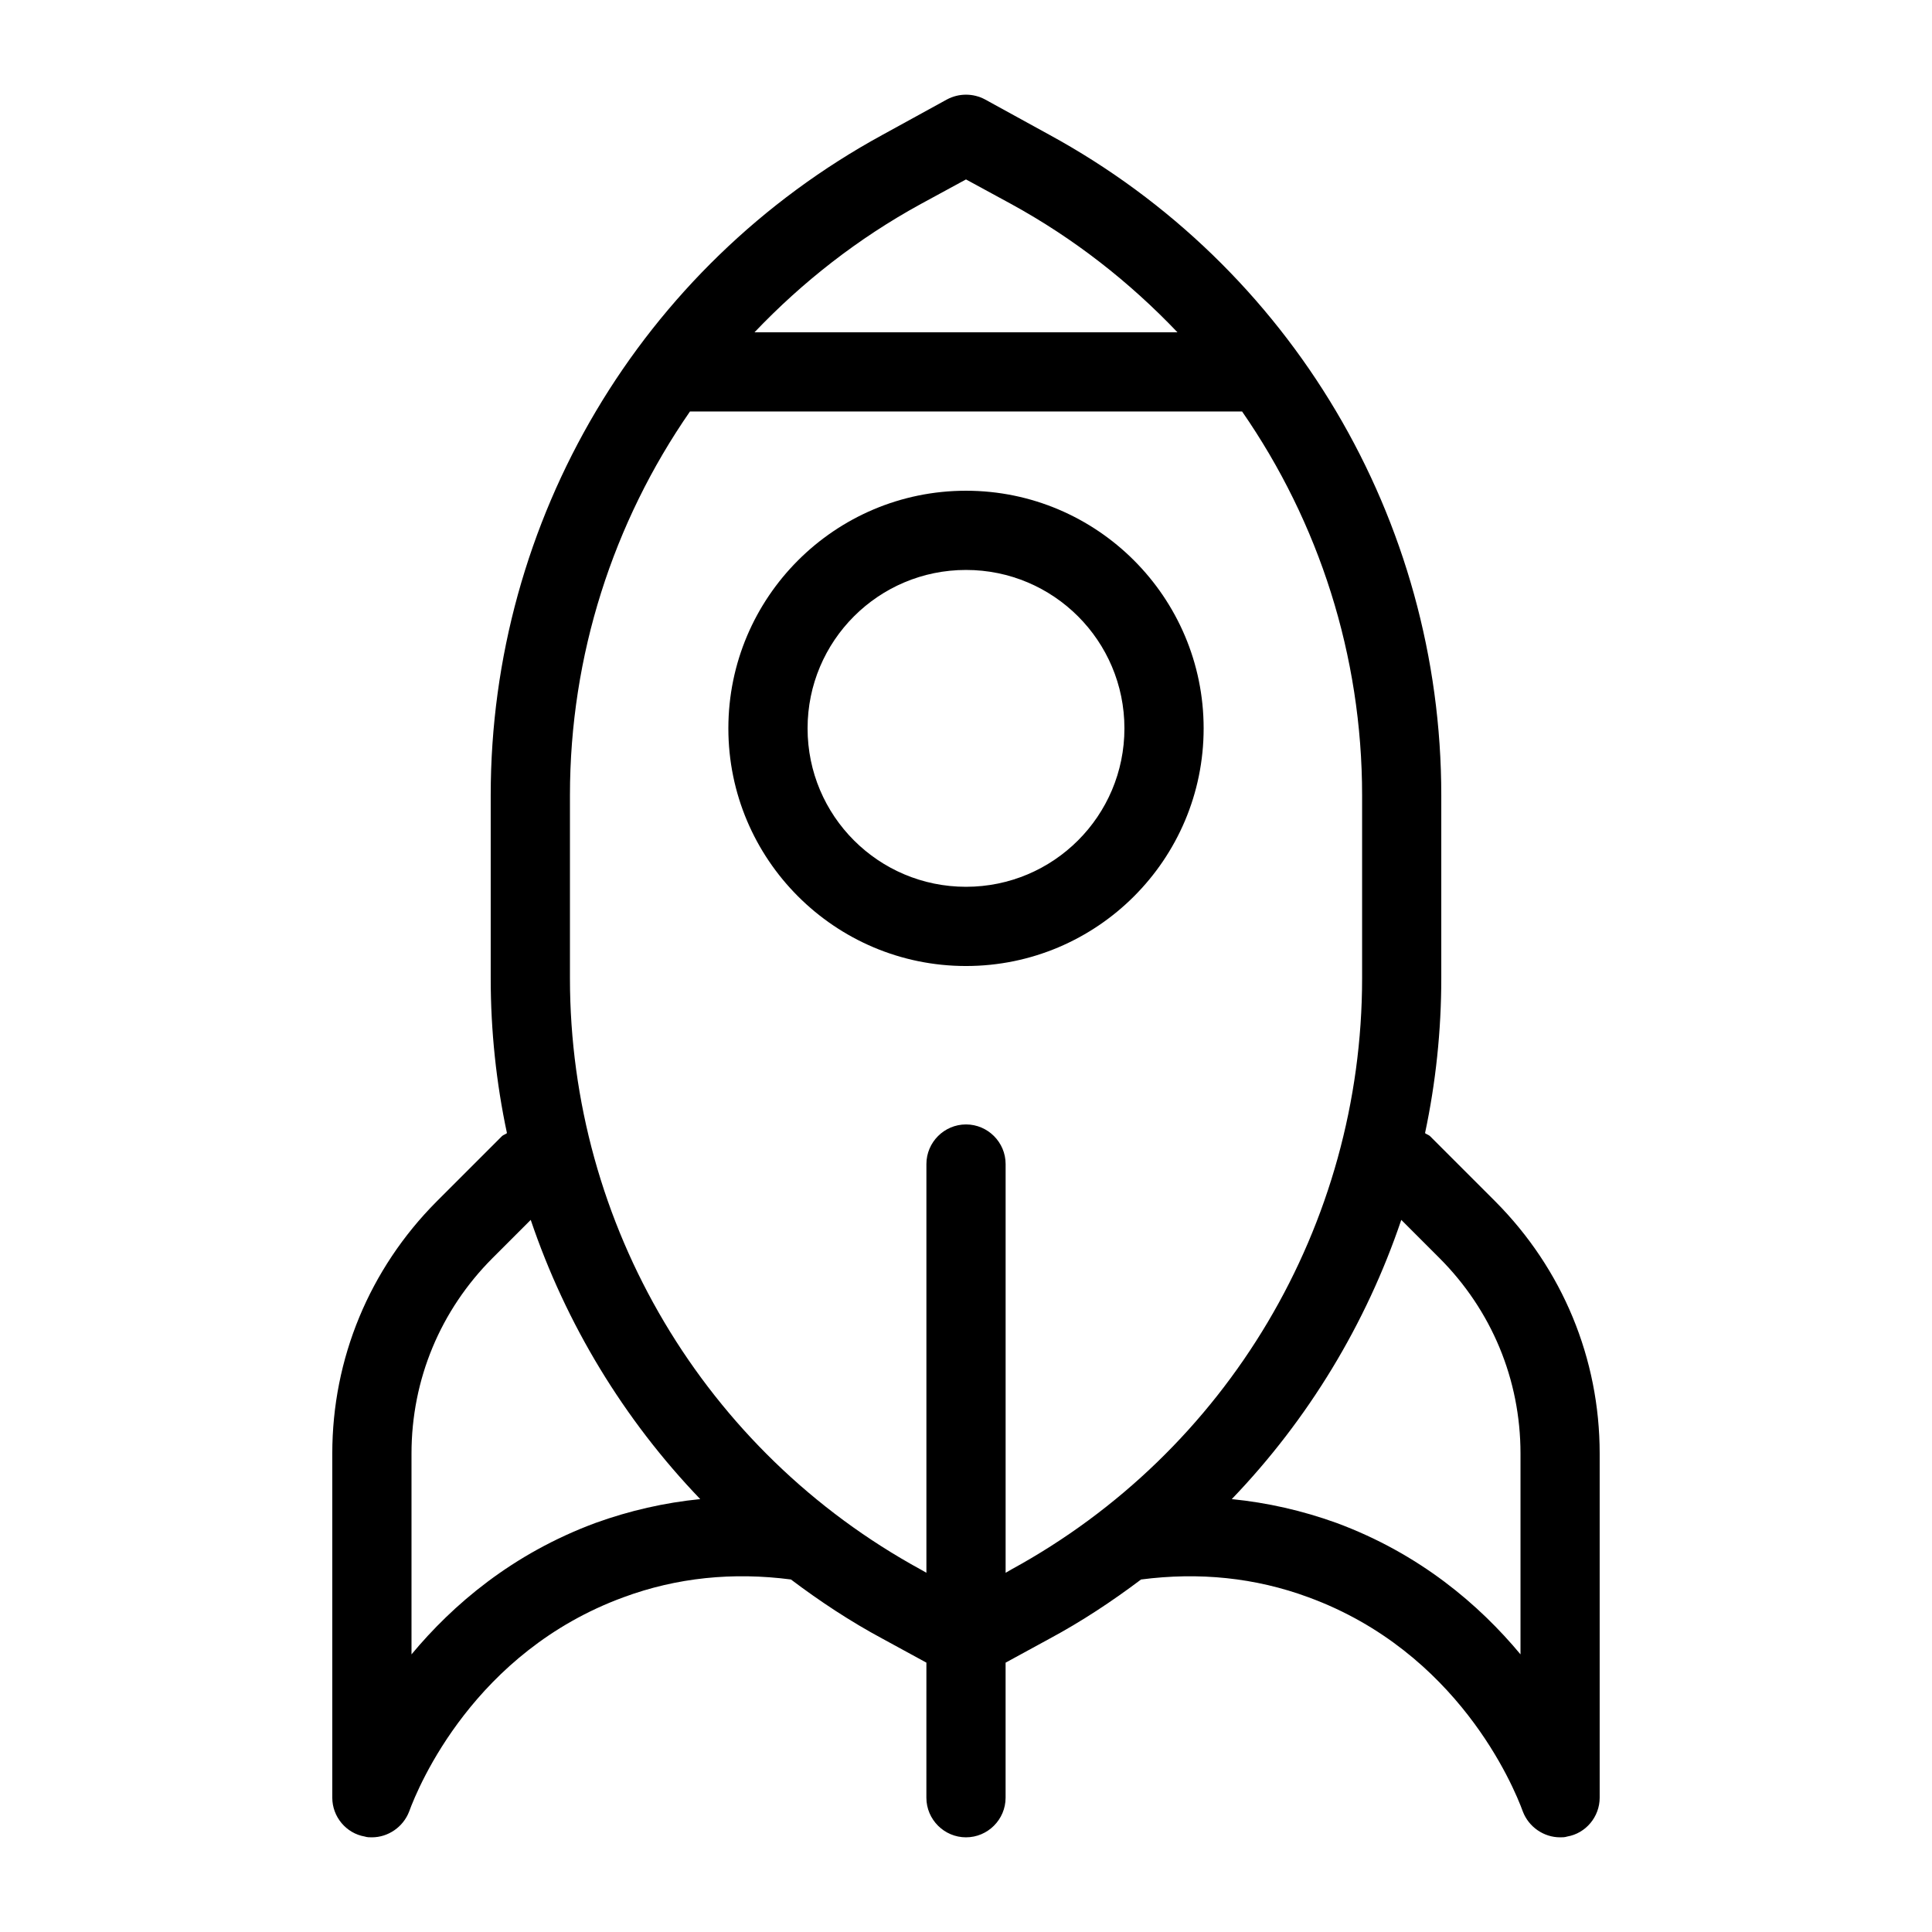
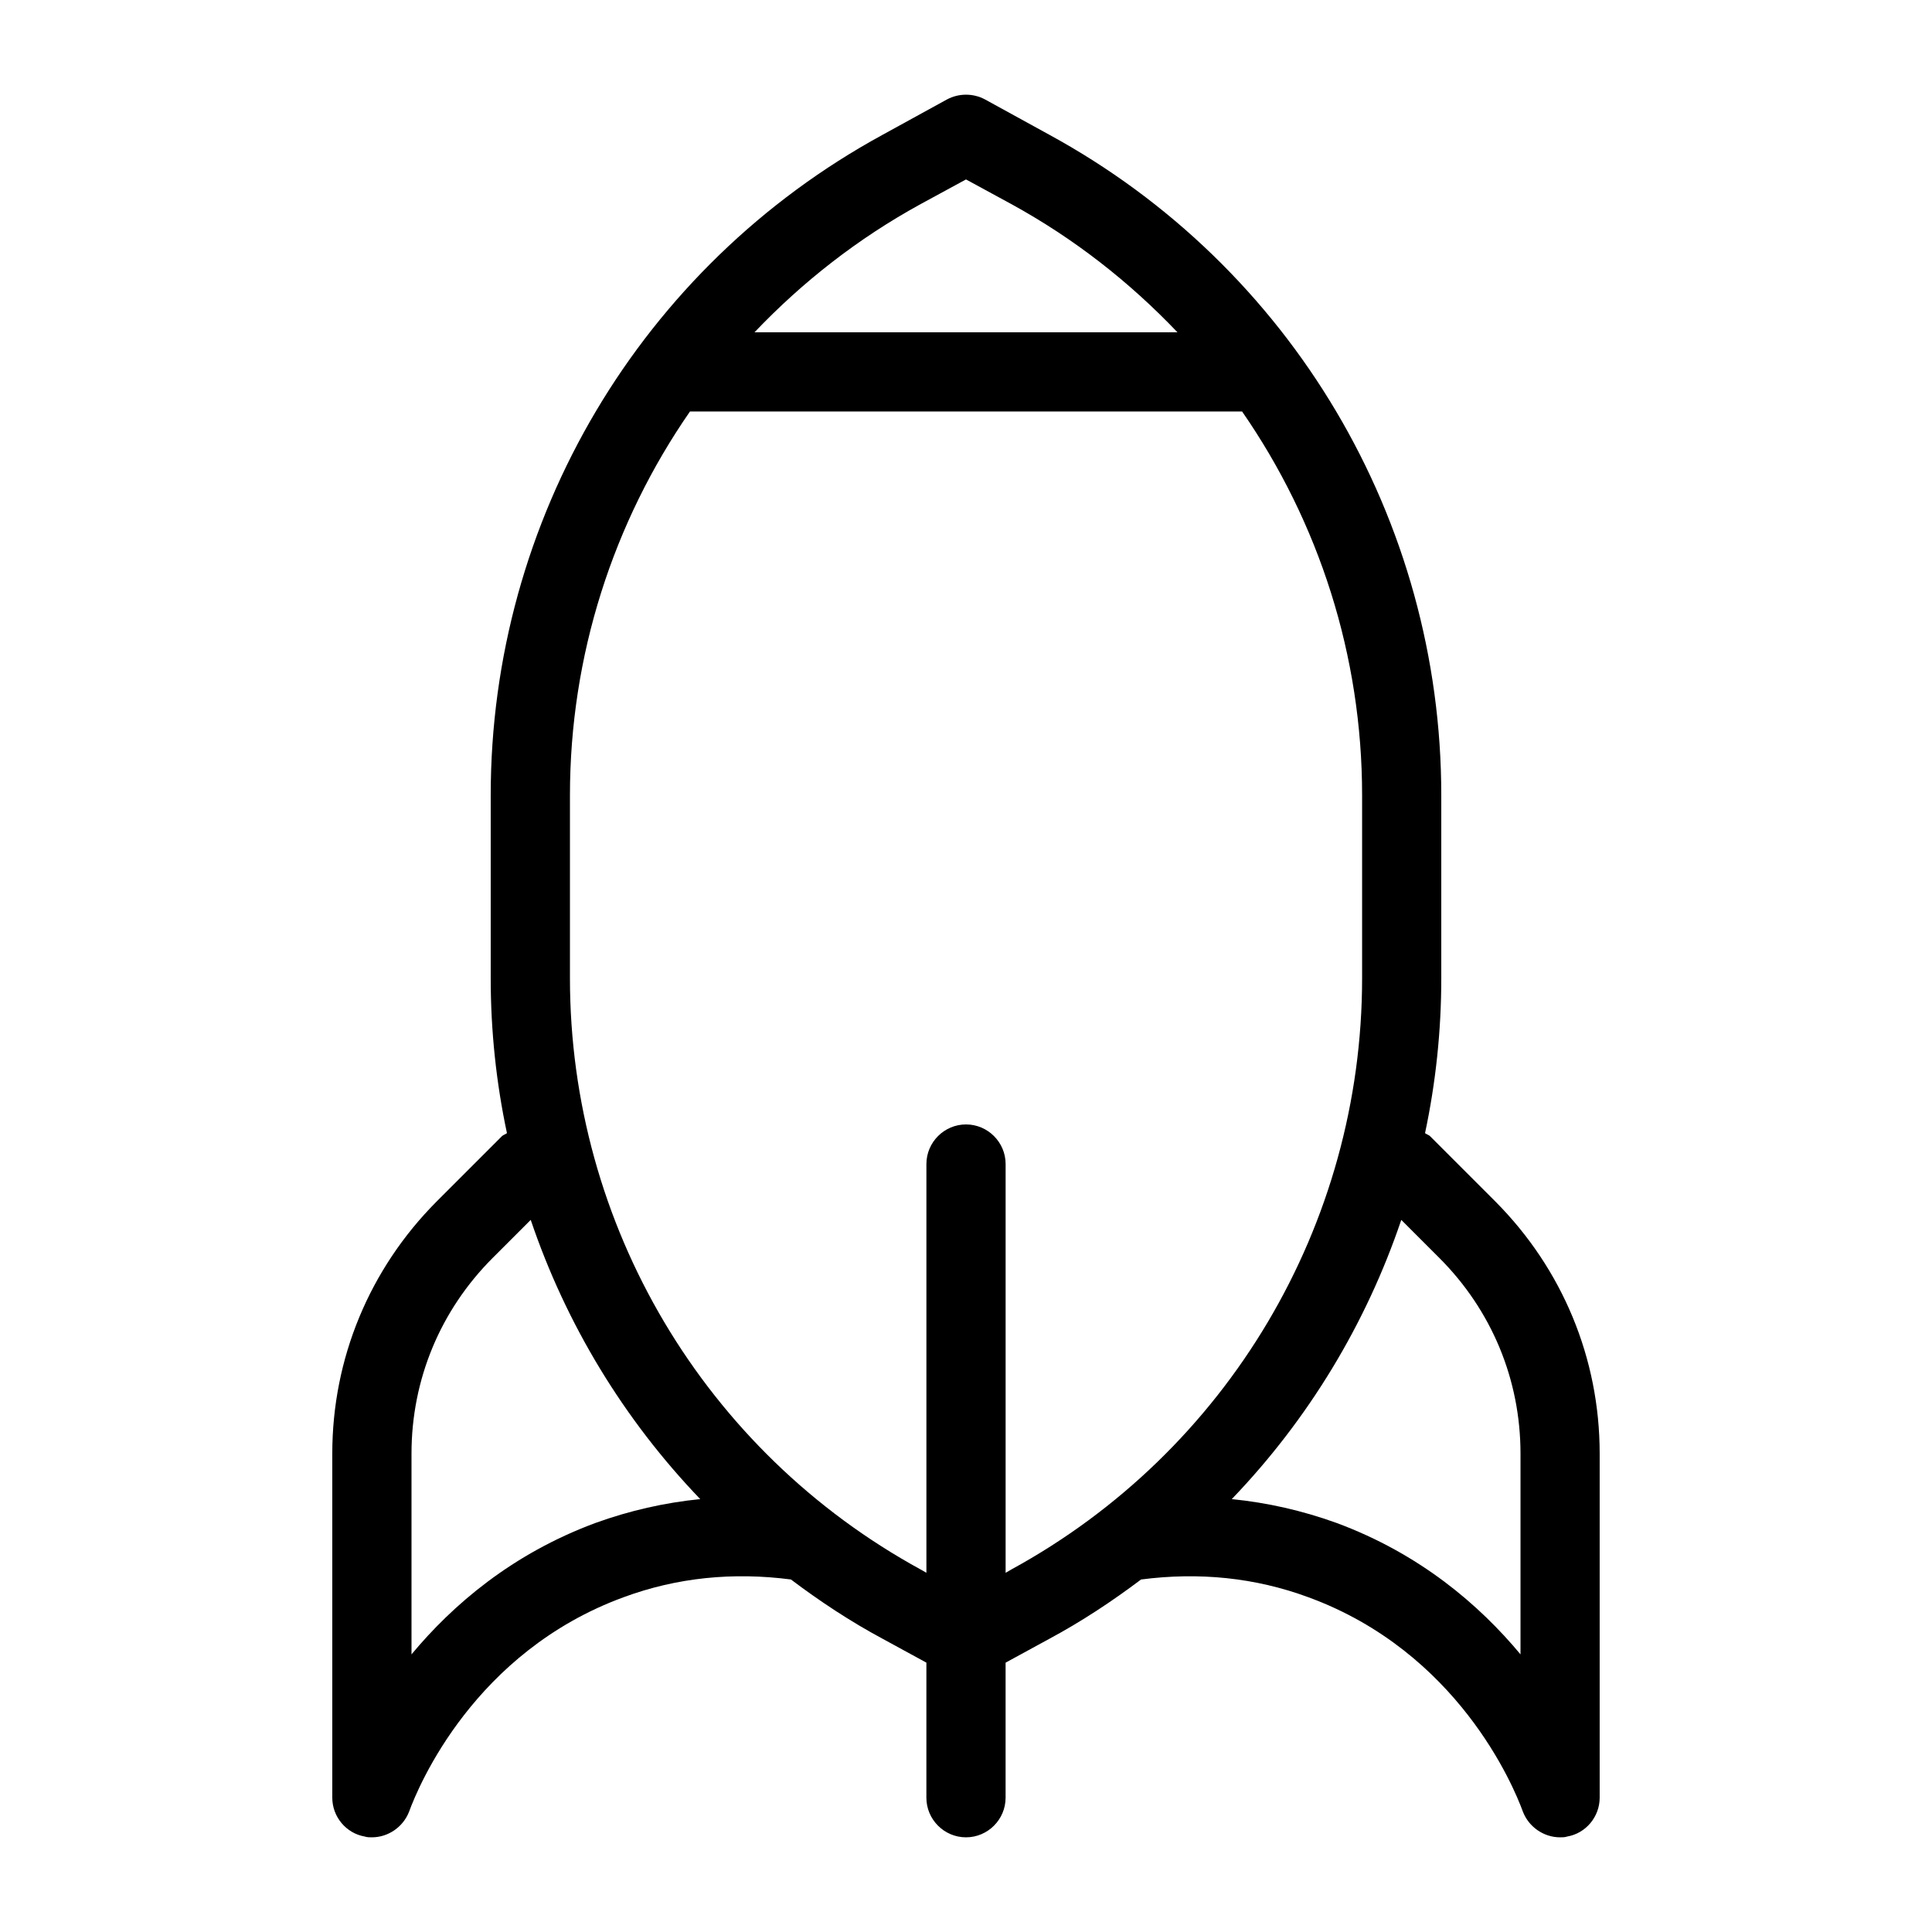
<svg xmlns="http://www.w3.org/2000/svg" fill="#000000" width="800px" height="800px" version="1.1" viewBox="144 144 512 512">
  <g>
-     <path d="m400 274.05c-34.742 0-62.977 28.234-62.977 62.977 0 34.742 28.234 62.977 62.977 62.977s62.977-28.234 62.977-62.977c0-34.742-28.234-62.977-62.977-62.977zm0 104.96c-23.195 0-41.984-18.789-41.984-41.984 0-23.195 18.789-41.984 41.984-41.984s41.984 18.789 41.984 41.984c0 23.195-18.789 41.984-41.984 41.984z" />
    <path d="m540.33 462.45-17.422-17.422c-0.418-0.316-0.84-0.418-1.258-0.734 2.832-13.328 4.305-27.078 4.305-41.039v-48.492c0-73.051-39.781-140.12-103.91-175.07l-17.004-9.34c-3.148-1.68-6.926-1.68-10.078 0l-17.008 9.34c-64.133 34.949-103.91 102.02-103.91 175.07v48.492c0 13.961 1.469 27.711 4.305 41.039-0.418 0.316-0.84 0.418-1.258 0.734l-17.422 17.422c-17.742 17.844-27.609 41.566-27.609 66.754v91.211c0 5.039 3.672 9.445 8.605 10.285 0.629 0.211 1.262 0.211 1.891 0.211 4.305 0 8.293-2.731 9.867-6.824 2.519-6.926 17.32-42.301 56.785-56.785 14.168-5.246 29.074-6.719 44.398-4.723 7.66 5.773 15.742 11.125 24.352 15.742l11.547 6.297-0.004 35.797c0 5.773 4.723 10.496 10.496 10.496s10.496-4.723 10.496-10.496v-35.793l11.547-6.297c8.605-4.617 16.688-9.973 24.352-15.742 15.324-1.996 30.23-0.523 44.398 4.723 39.465 14.484 54.266 49.855 56.785 56.785 1.57 4.094 5.559 6.82 9.859 6.82 0.629 0 1.258 0 1.891-0.211 4.934-0.836 8.605-5.246 8.605-10.285v-91.211c0-25.188-9.863-48.91-27.602-66.754zm-152.3-264.39 11.969-6.508 11.965 6.508c16.688 9.133 31.383 20.676 44.082 34.008h-112.1c12.699-13.332 27.395-24.875 44.082-34.008zm-86.172 349.52c-22.148 8.188-37.891 21.727-48.805 34.848v-53.215c0-19.629 7.66-37.996 21.516-51.852l10.078-10.078c9.34 27.605 24.664 52.898 44.922 73.996-9.445 0.945-18.684 3.047-27.711 6.301zm110.11 12.383-1.469 0.84v-108.32c0-5.773-4.723-10.496-10.496-10.496s-10.496 4.723-10.496 10.496v108.32l-1.469-0.84c-57.309-31.281-92.996-91.32-92.996-156.71v-48.492c0-37.051 11.441-72.316 31.805-101.71h146.32c20.363 29.391 31.805 64.656 31.805 101.71v48.492c-0.008 65.387-35.691 125.43-93 156.7zm134.98 22.461c-10.914-13.121-26.66-26.66-48.805-34.848-9.027-3.254-18.262-5.352-27.711-6.297 20.258-21.098 35.582-46.391 44.922-73.996l10.078 10.078c13.855 13.855 21.516 32.223 21.516 51.852z" />
  </g>
</svg>